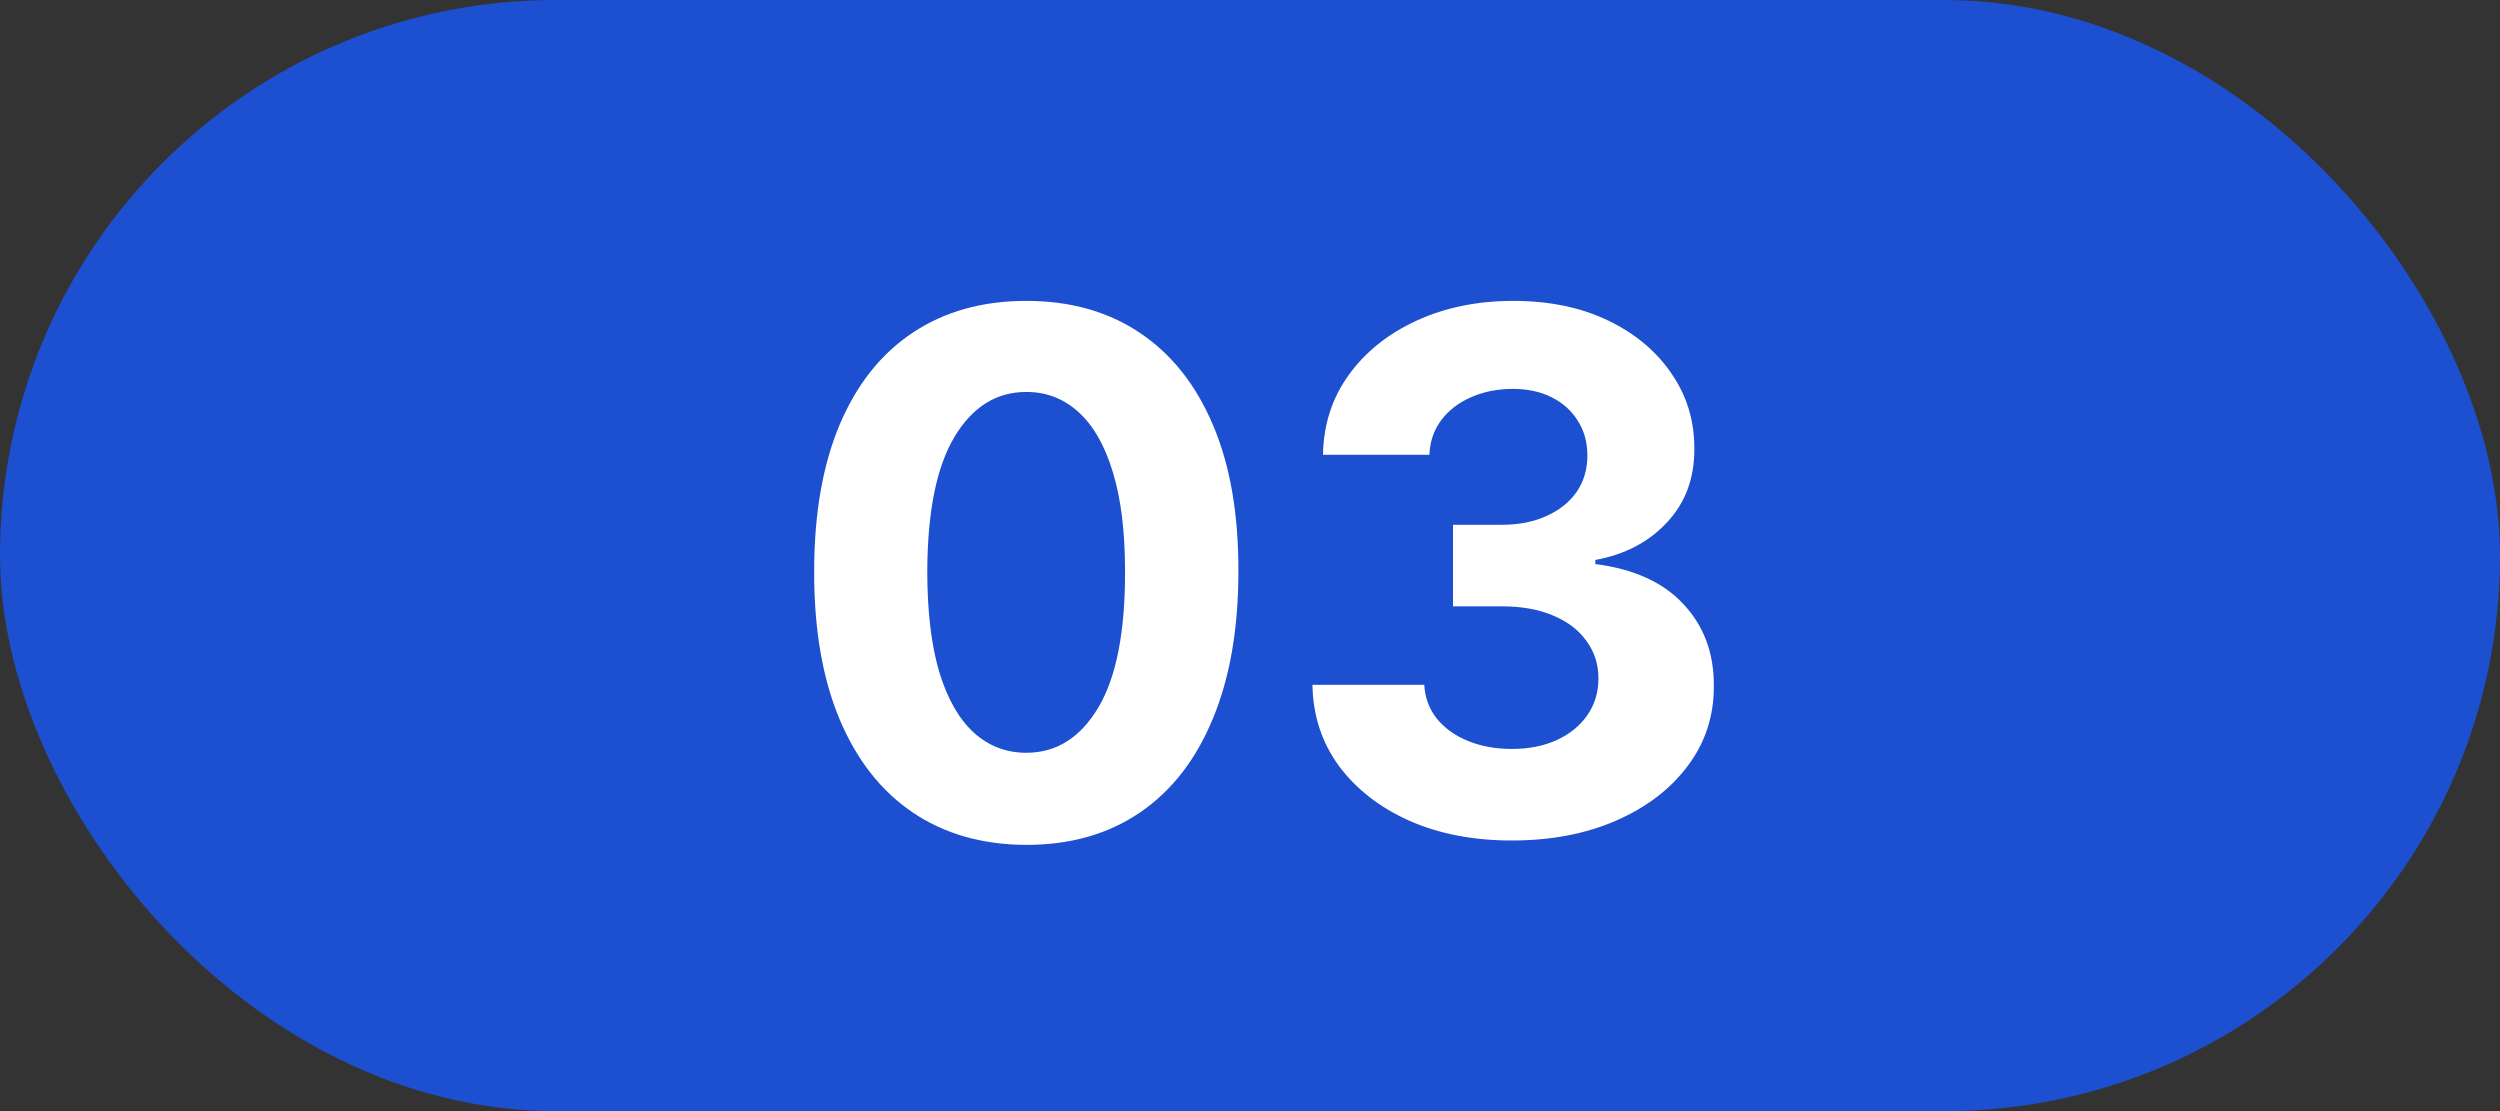
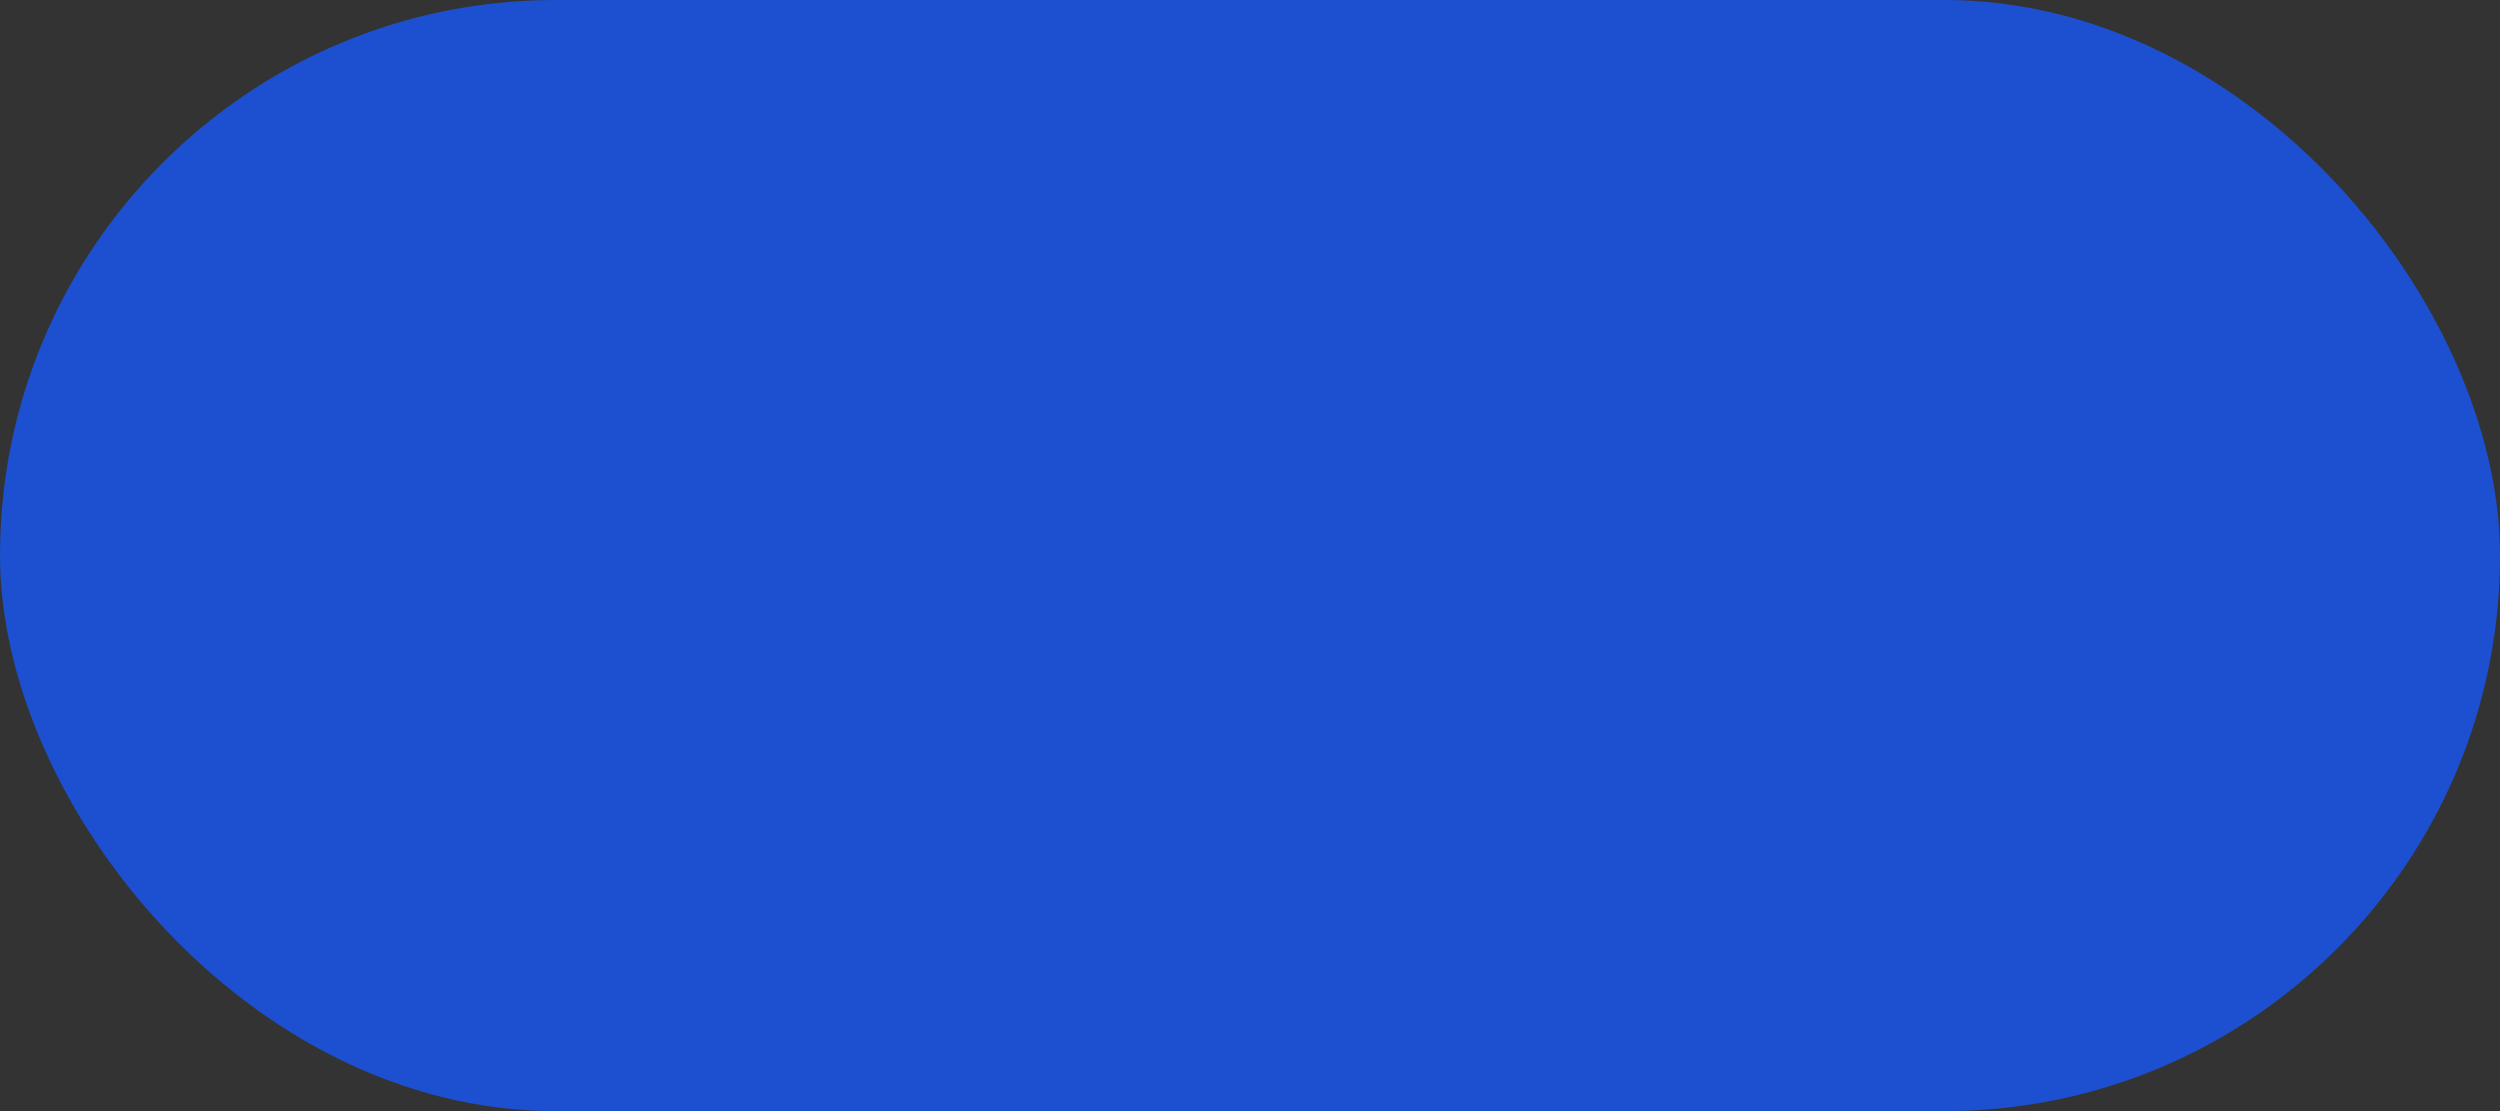
<svg xmlns="http://www.w3.org/2000/svg" width="45" height="20" viewBox="0 0 45 20" fill="none">
  <rect x="0" y="0" width="45" height="20" fill="#333333" stroke="none" />
  <rect width="45" height="20" rx="10" fill="#1C50D0" />
-   <path d="M18.473 15.208C17.679 15.205 16.996 15.009 16.424 14.621C15.854 14.234 15.416 13.672 15.108 12.936C14.803 12.201 14.652 11.316 14.655 10.282C14.655 9.251 14.808 8.372 15.113 7.646C15.42 6.92 15.859 6.367 16.428 5.989C17.001 5.607 17.682 5.416 18.473 5.416C19.264 5.416 19.945 5.607 20.514 5.989C21.086 6.37 21.526 6.924 21.834 7.651C22.142 8.374 22.294 9.251 22.291 10.282C22.291 11.319 22.137 12.206 21.829 12.941C21.525 13.677 21.088 14.238 20.518 14.626C19.949 15.014 19.267 15.208 18.473 15.208ZM18.473 13.55C19.015 13.55 19.447 13.278 19.771 12.733C20.094 12.189 20.254 11.371 20.251 10.282C20.251 9.565 20.177 8.968 20.029 8.491C19.884 8.014 19.678 7.655 19.41 7.415C19.146 7.175 18.834 7.055 18.473 7.055C17.935 7.055 17.504 7.324 17.181 7.863C16.858 8.402 16.695 9.208 16.691 10.282C16.691 11.008 16.764 11.615 16.908 12.101C17.056 12.584 17.264 12.947 17.532 13.19C17.799 13.43 18.113 13.55 18.473 13.55ZM27.211 15.129C26.522 15.129 25.908 15.011 25.369 14.774C24.834 14.534 24.41 14.204 24.1 13.786C23.792 13.364 23.633 12.878 23.624 12.327H25.637C25.649 12.558 25.725 12.761 25.863 12.936C26.005 13.109 26.192 13.243 26.426 13.338C26.66 13.434 26.923 13.481 27.216 13.481C27.52 13.481 27.79 13.427 28.024 13.32C28.258 13.212 28.441 13.063 28.573 12.872C28.705 12.681 28.772 12.461 28.772 12.212C28.772 11.959 28.701 11.736 28.559 11.542C28.421 11.345 28.221 11.191 27.959 11.081C27.701 10.97 27.393 10.914 27.036 10.914H26.154V9.446H27.036C27.337 9.446 27.604 9.394 27.834 9.289C28.068 9.185 28.25 9.04 28.379 8.855C28.508 8.668 28.573 8.449 28.573 8.2C28.573 7.963 28.516 7.755 28.402 7.577C28.291 7.395 28.134 7.254 27.931 7.152C27.731 7.05 27.497 7 27.23 7C26.959 7 26.711 7.049 26.486 7.147C26.262 7.243 26.082 7.38 25.946 7.558C25.811 7.737 25.738 7.946 25.729 8.186H23.814C23.823 7.641 23.978 7.161 24.28 6.746C24.581 6.33 24.988 6.006 25.498 5.772C26.012 5.535 26.593 5.416 27.239 5.416C27.891 5.416 28.462 5.535 28.952 5.772C29.441 6.009 29.821 6.329 30.092 6.732C30.366 7.132 30.501 7.581 30.498 8.08C30.501 8.609 30.337 9.051 30.004 9.405C29.675 9.759 29.245 9.983 28.716 10.079V10.153C29.412 10.242 29.941 10.483 30.304 10.877C30.671 11.268 30.852 11.758 30.849 12.345C30.852 12.884 30.697 13.363 30.383 13.781C30.072 14.2 29.642 14.529 29.095 14.769C28.547 15.009 27.919 15.129 27.211 15.129Z" fill="white" />
</svg>